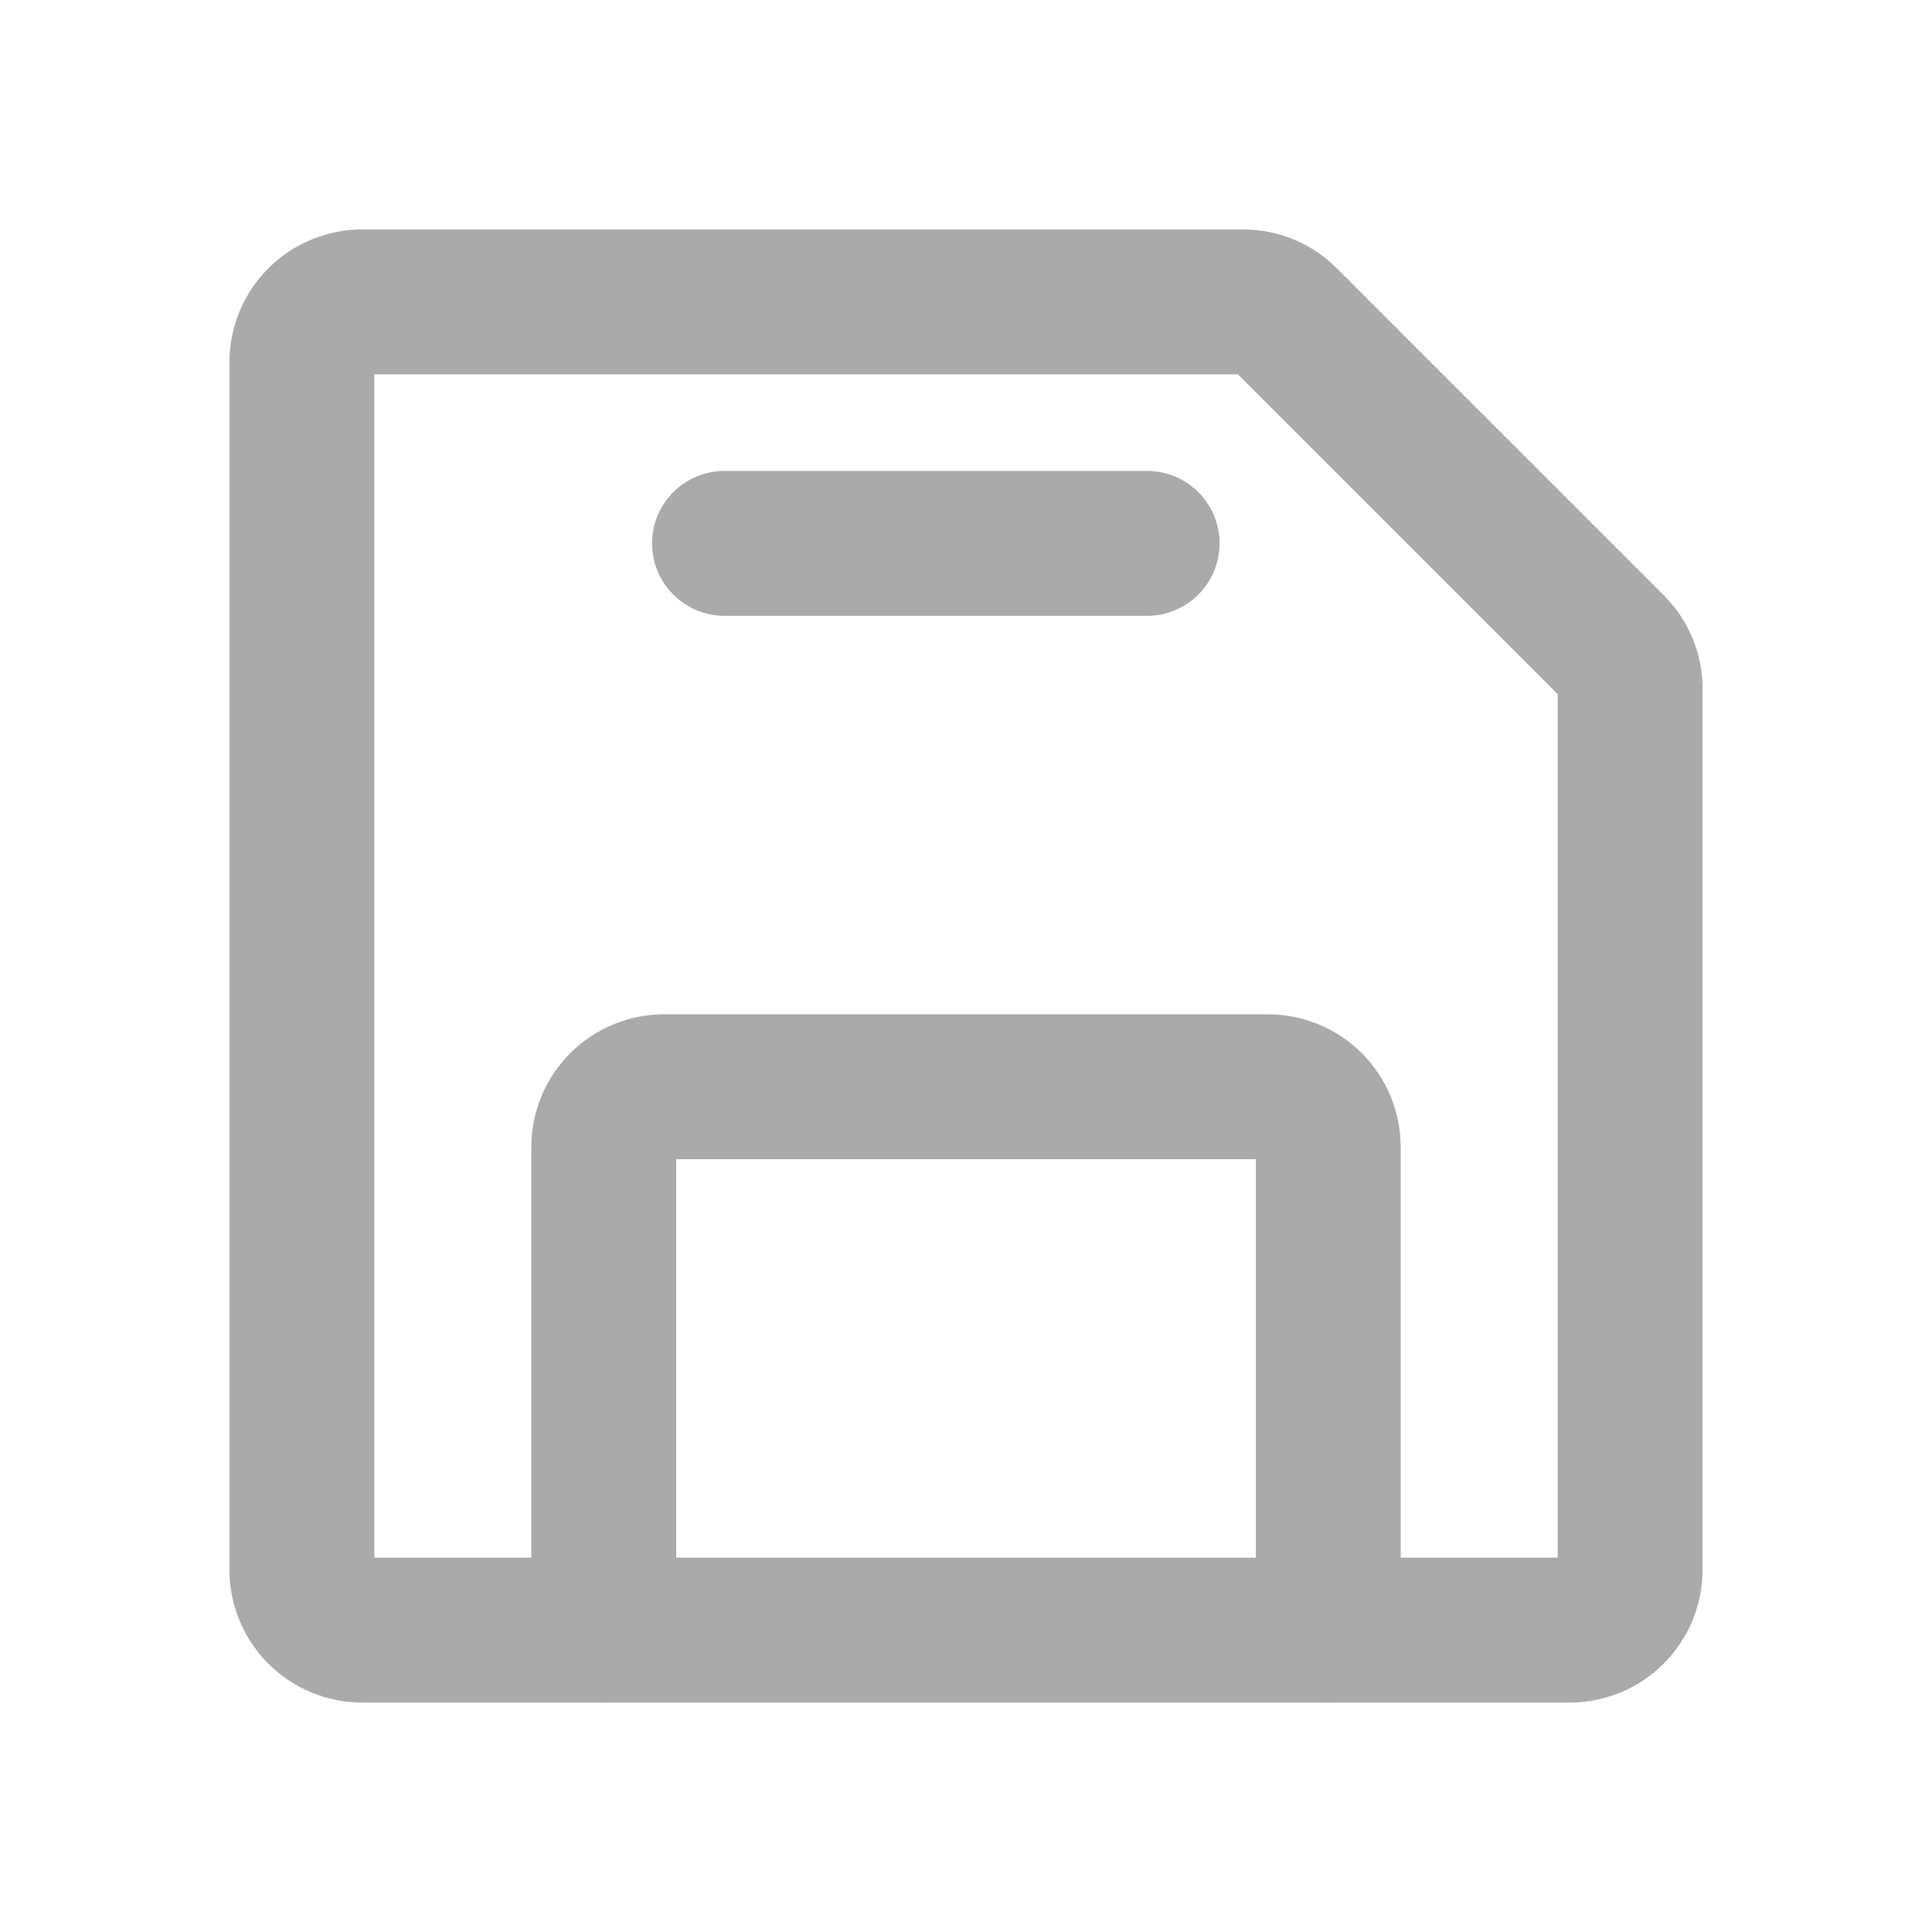
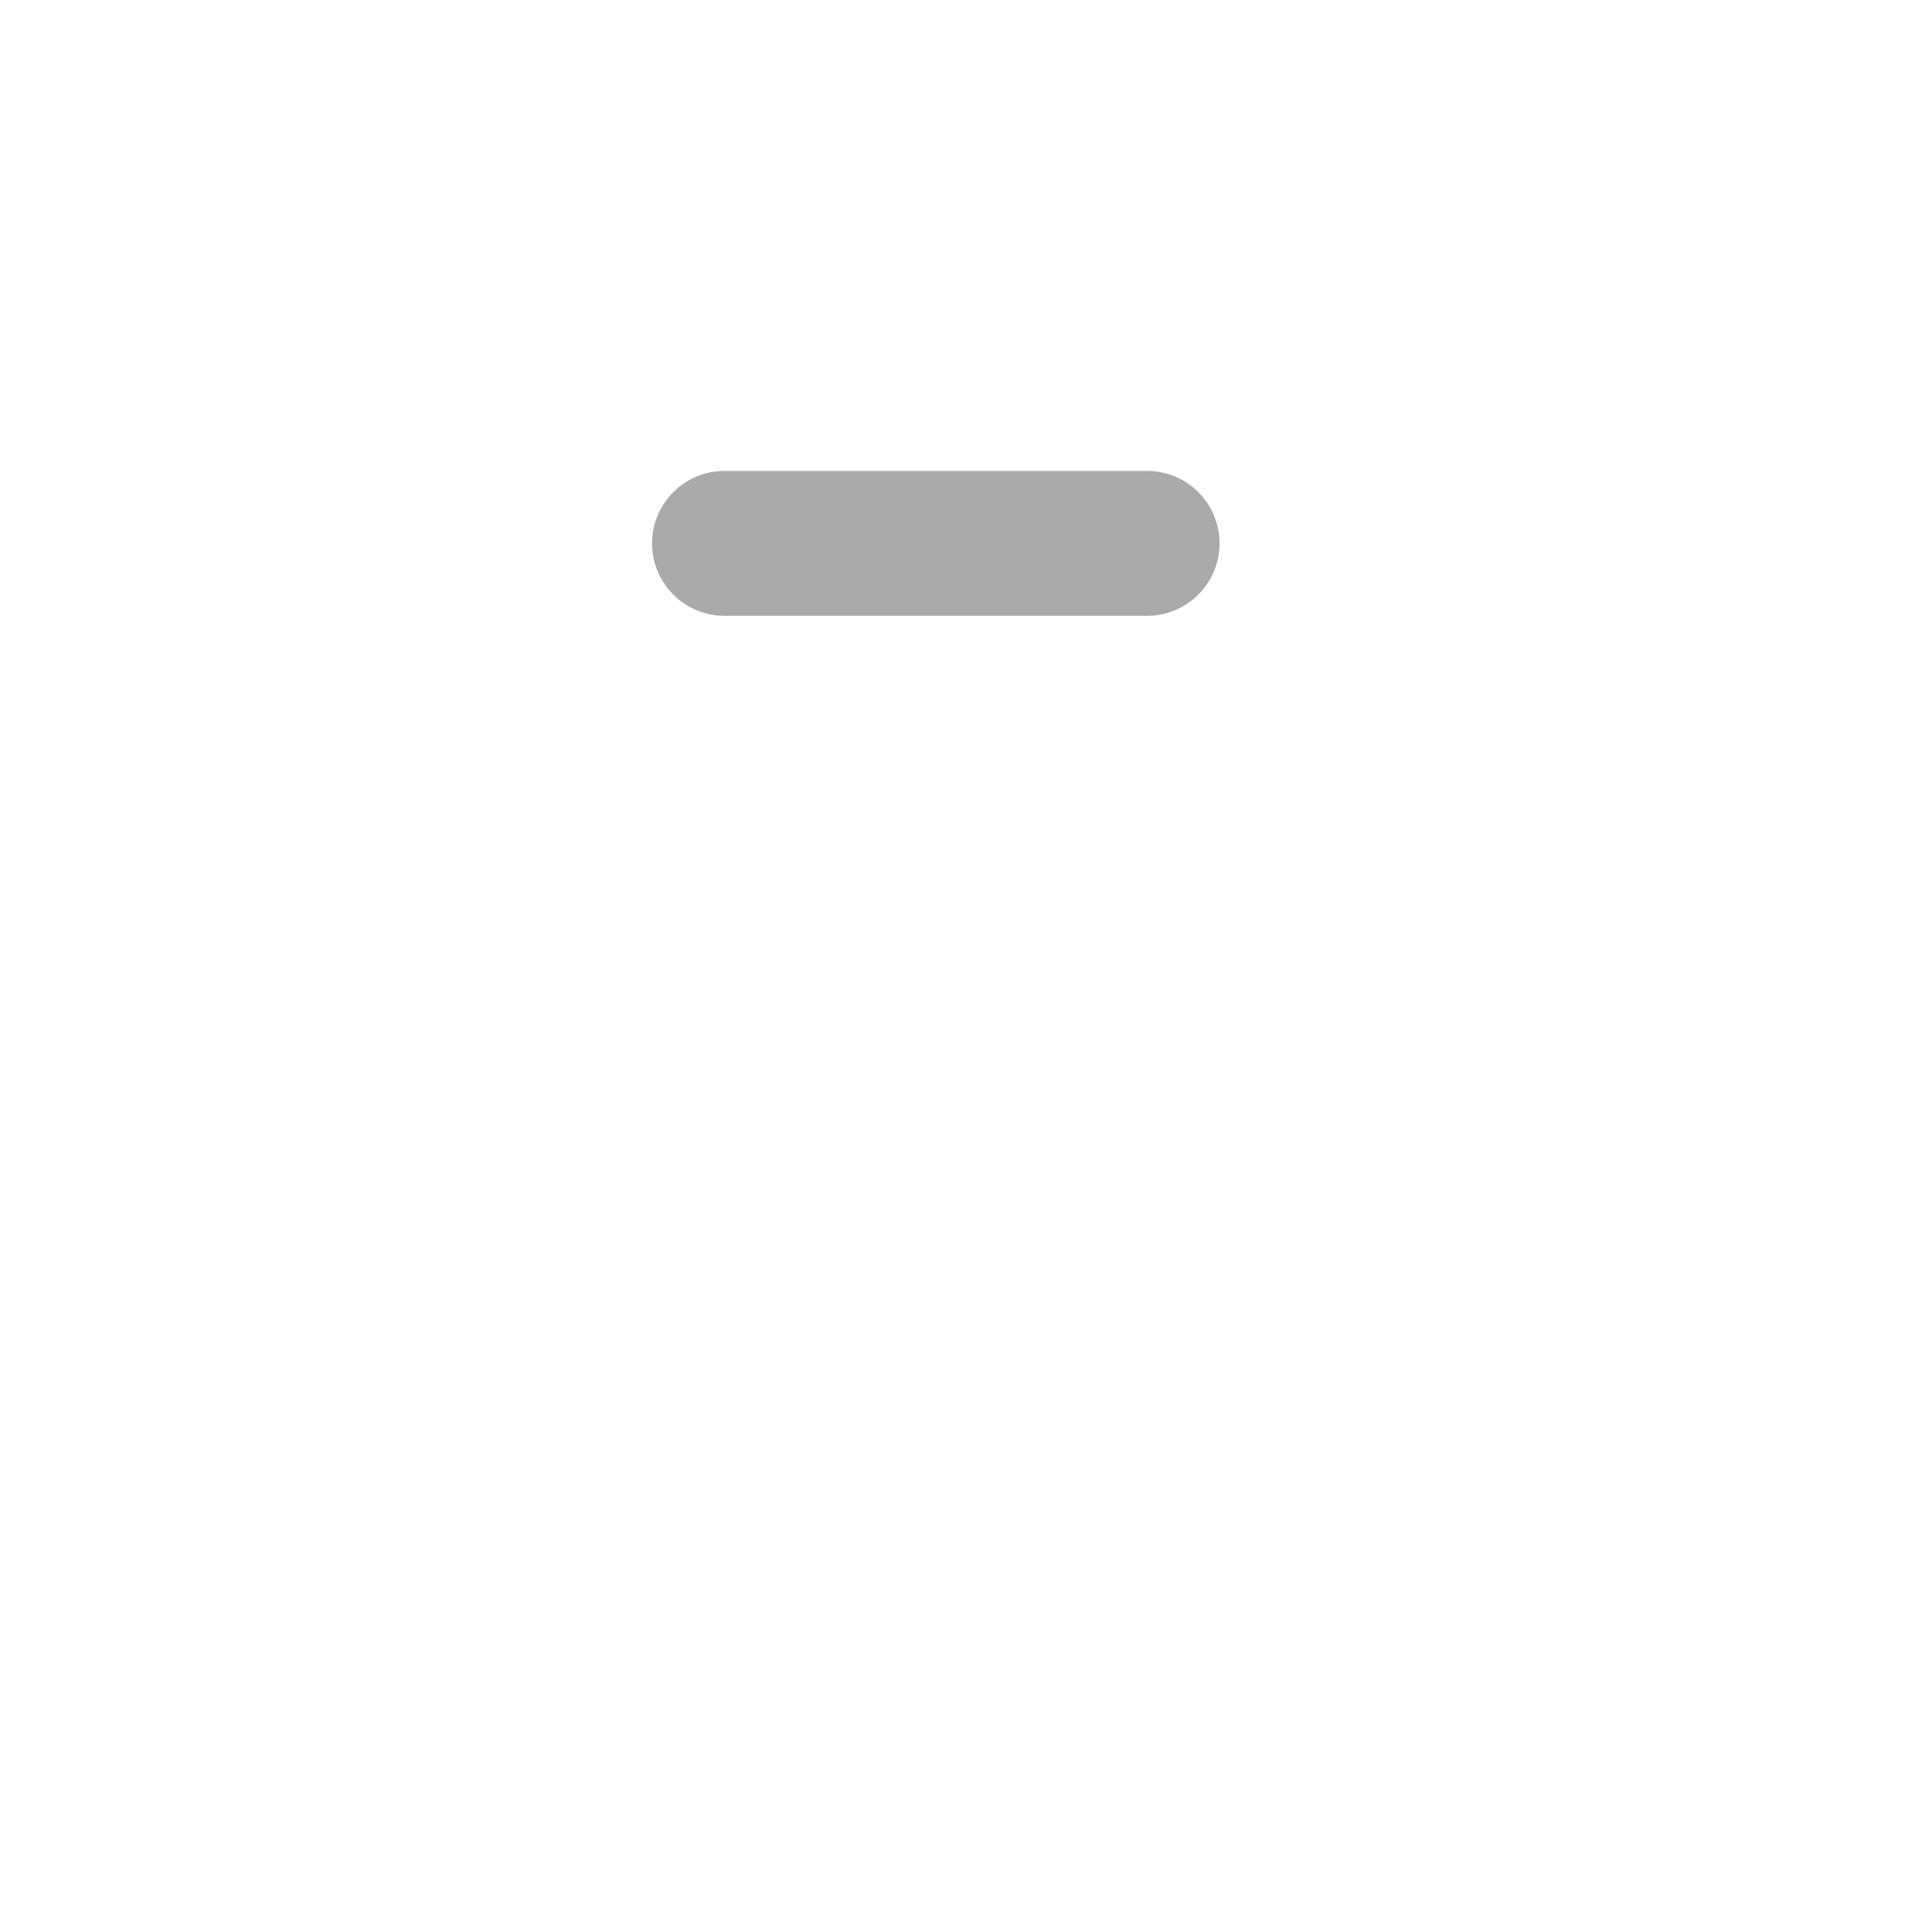
<svg xmlns="http://www.w3.org/2000/svg" width="20" height="20" viewBox="0 0 20 20" fill="none">
-   <path d="M16.875 7.133V16.25C16.875 16.416 16.809 16.575 16.692 16.692C16.575 16.809 16.416 16.875 16.25 16.875H3.75C3.584 16.875 3.425 16.809 3.308 16.692C3.191 16.575 3.125 16.416 3.125 16.25V3.75C3.125 3.584 3.191 3.425 3.308 3.308C3.425 3.191 3.584 3.125 3.75 3.125H12.867C12.948 3.125 13.029 3.14 13.104 3.171C13.179 3.202 13.247 3.247 13.305 3.305L16.695 6.695C16.753 6.753 16.798 6.821 16.829 6.896C16.86 6.971 16.875 7.052 16.875 7.133V7.133Z" stroke="#AAAAAA" stroke-width="1.5" stroke-linecap="round" stroke-linejoin="round" />
-   <path d="M6.25 16.875V11.875C6.25 11.709 6.316 11.55 6.433 11.433C6.55 11.316 6.709 11.25 6.875 11.25H13.125C13.291 11.25 13.45 11.316 13.567 11.433C13.684 11.55 13.75 11.709 13.75 11.875V16.875" stroke="#AAAAAA" stroke-width="1.5" stroke-linecap="round" stroke-linejoin="round" />
  <path d="M11.875 5.625H7.5" stroke="#AAAAAA" stroke-width="1.5" stroke-linecap="round" stroke-linejoin="round" />
</svg>